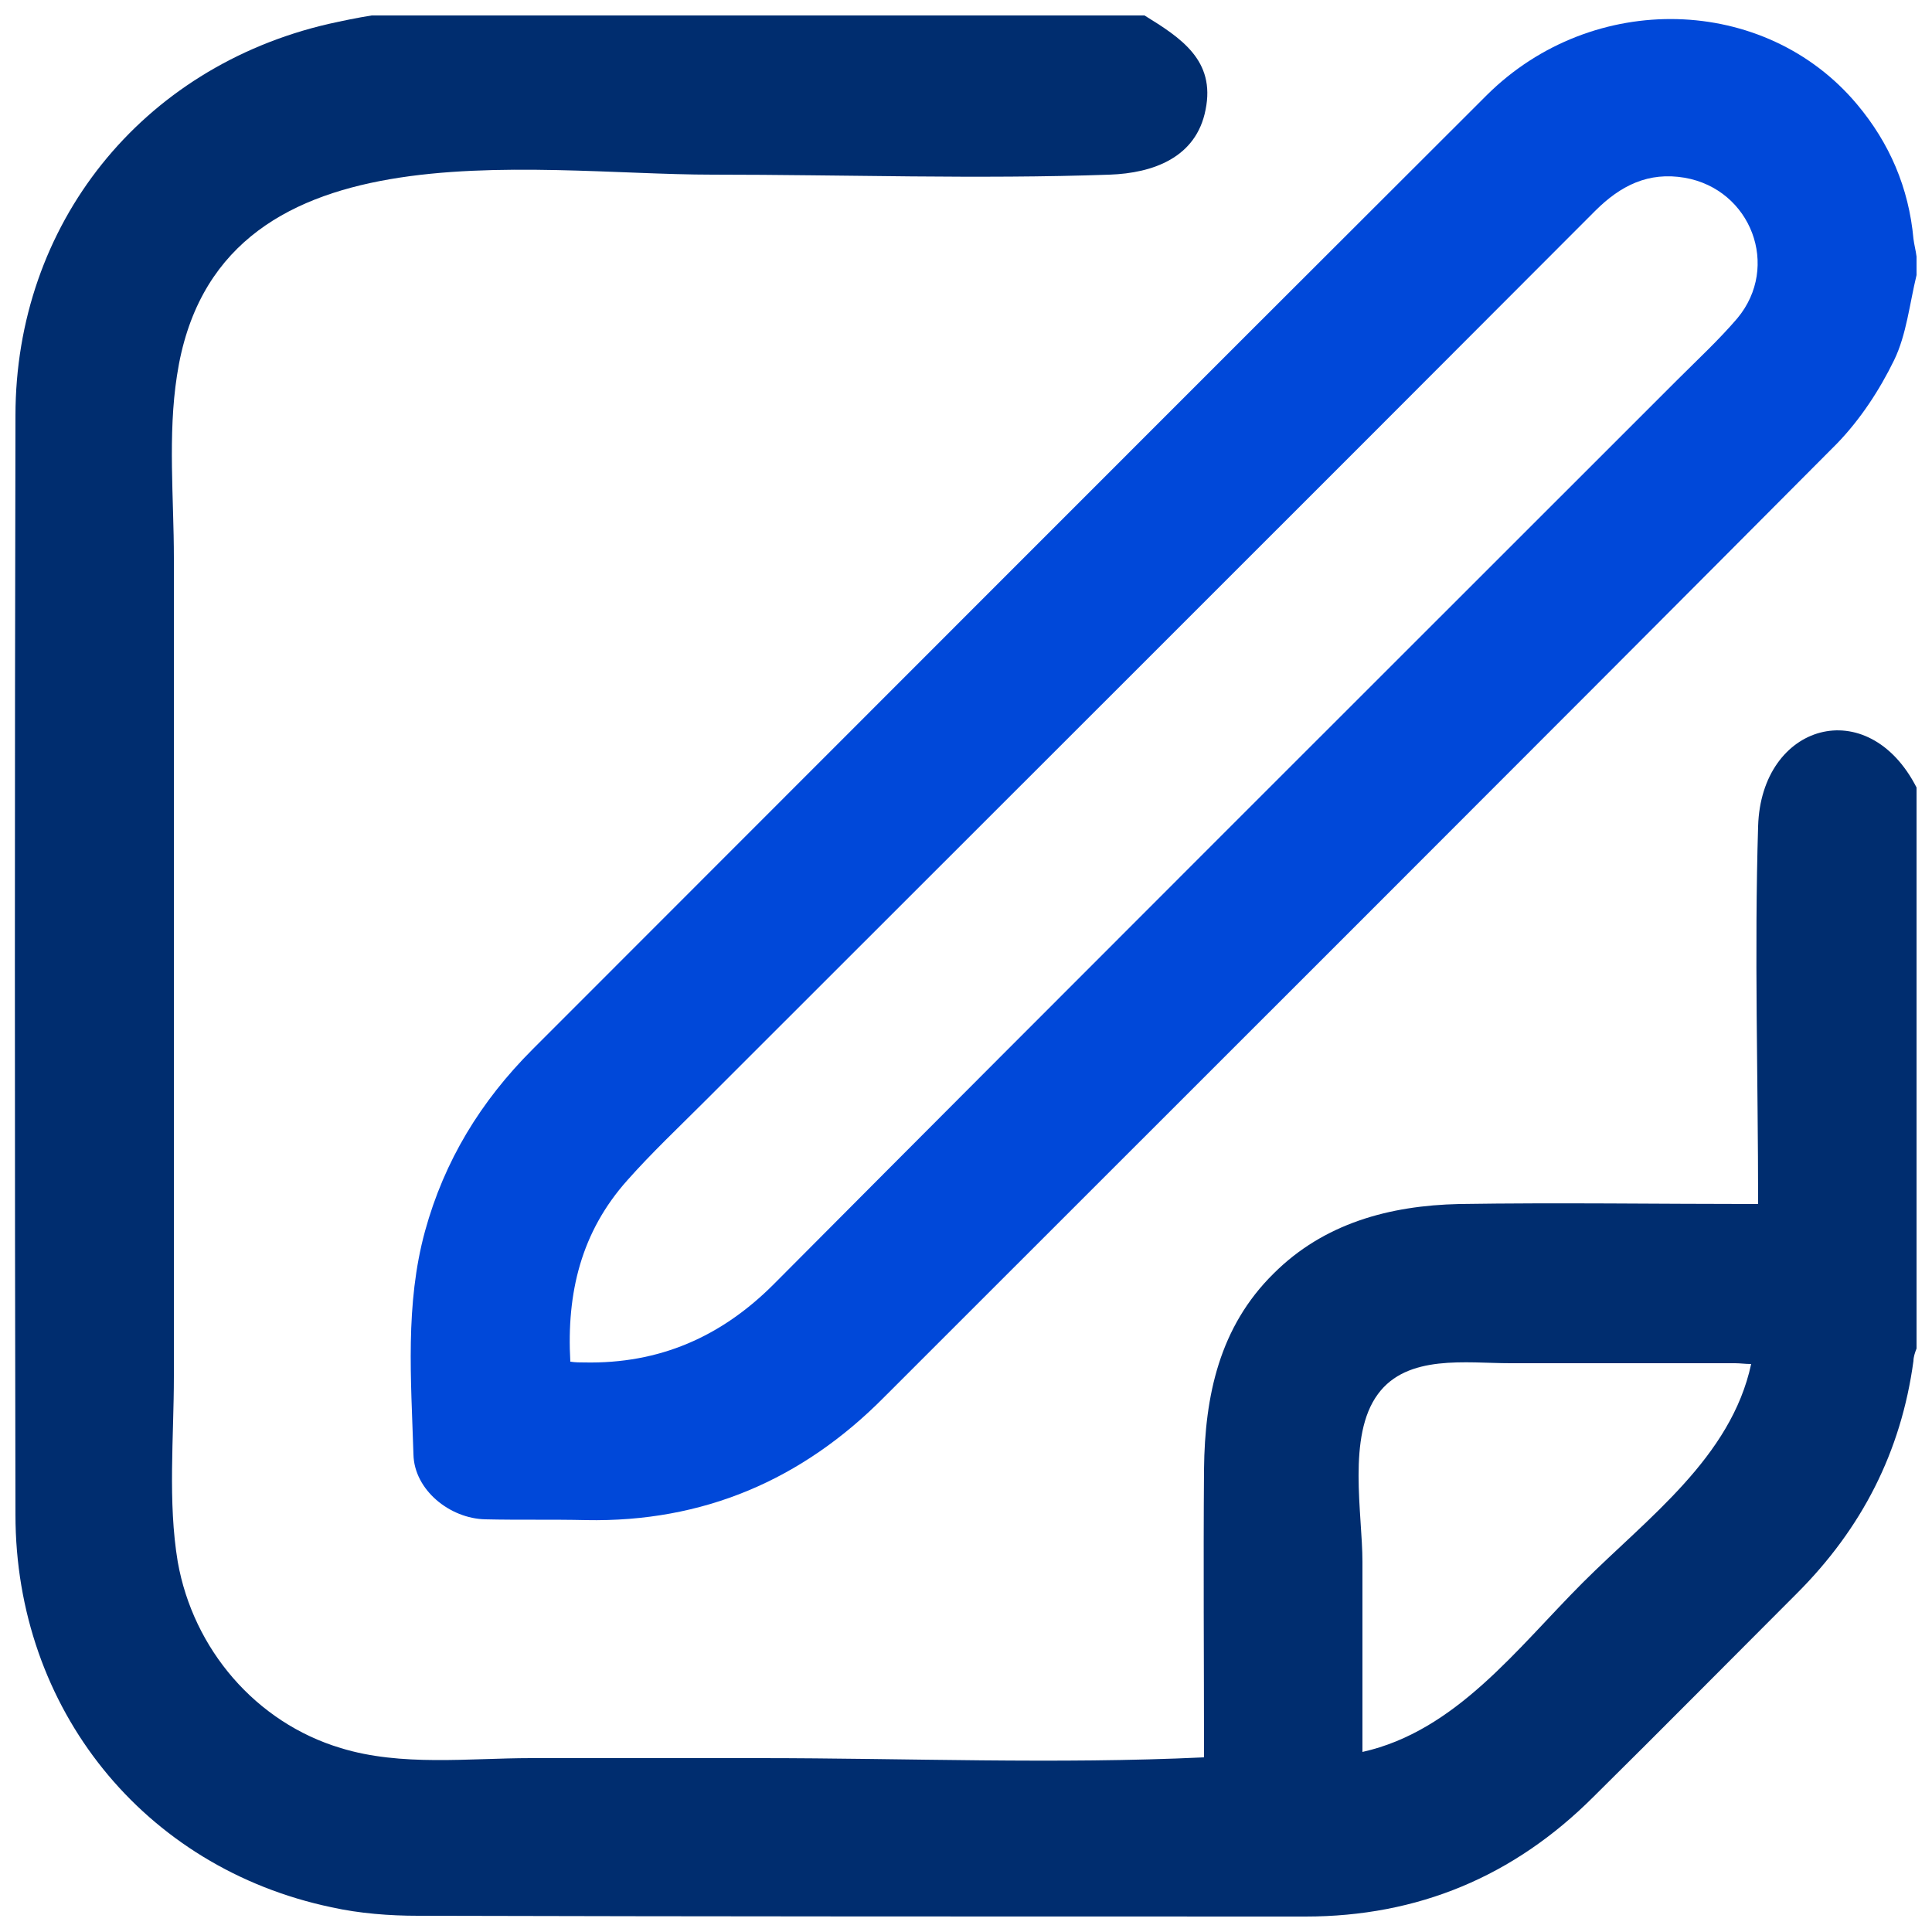
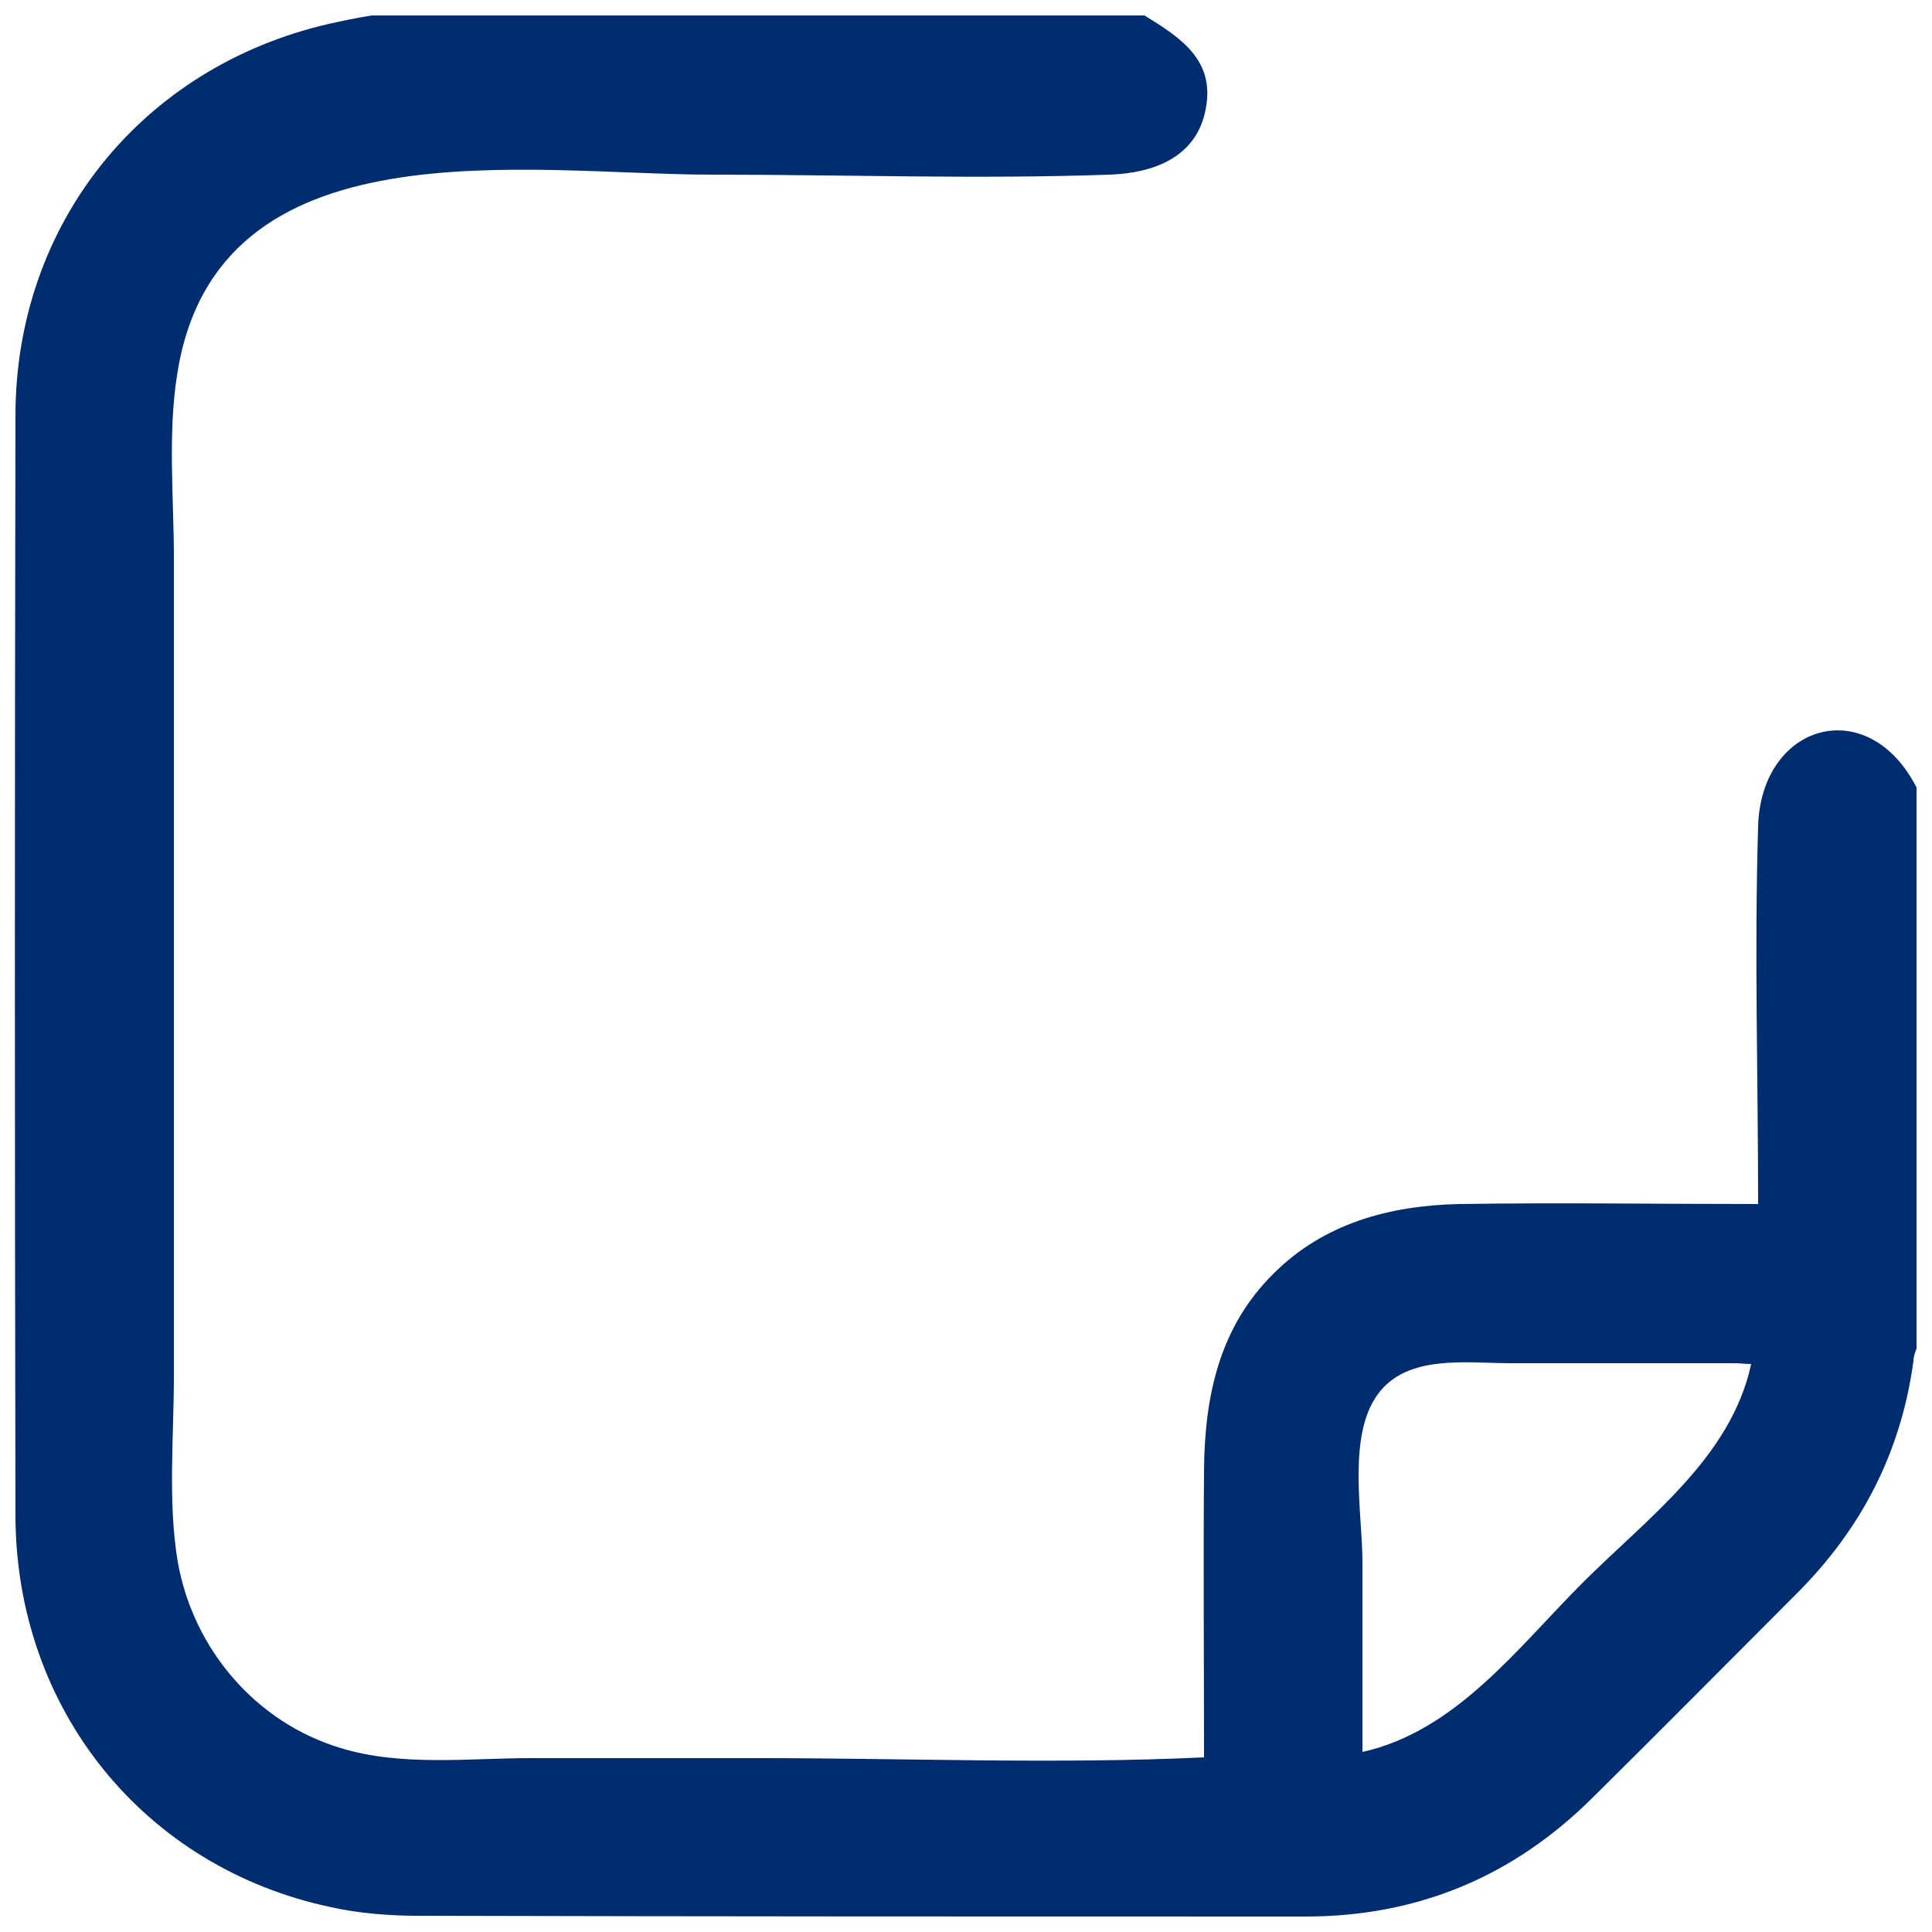
<svg xmlns="http://www.w3.org/2000/svg" id="Layer_1" x="0px" y="0px" viewBox="0 0 250 250" style="enable-background:new 0 0 250 250;" xml:space="preserve">
  <style type="text/css"> .st0{fill:#002D6F;} .st1{fill:#0048D9;} .st2{fill:#002E6F;} </style>
  <g>
    <path class="st0" d="M148.1,2c4.7,2.9,9.2,5.8,7.9,12.2c-1.2,6.2-6.8,8.2-12.4,8.4c-17.1,0.6-34.3,0-51.4,0 c-23.9,0-64.3-7.1-69.3,26c-1.2,7.7-0.4,15.9-0.4,23.6c0,9.3,0,18.5,0,27.8c0,17.2,0,34.4,0,51.6c0,8.8,0,17.6,0,26.5 c0,7.9-0.8,16.2,0.5,24c2,11.3,10.1,20.8,21.1,24.1c7.8,2.4,16.6,1.3,24.6,1.3c9.9,0,19.7,0,29.6,0c19.1,0,38.4,0.8,57.5-0.1 c0-12.4-0.1-24.8,0-37.3c0.1-9.5,2-18.4,9-25.3c6.5-6.5,15-8.8,24-9c12.9-0.2,25.8,0,38.7,0c0-16.3-0.5-32.6,0-48.9 c0.4-13.3,14.2-17.3,20.5-5c0,24.2,0,48.4,0,72.6c-0.2,0.5-0.4,1.1-0.4,1.6c-1.6,11.8-6.7,21.7-15.1,30.1 c-8.8,8.8-17.5,17.6-26.3,26.3c-10.3,10.3-22.7,15.5-37.3,15.5c-38.3,0-76.5,0-114.8-0.1c-3.7,0-7.6-0.3-11.2-1.1 C18.6,241.7,2,221.1,2,196c-0.1-47.4-0.1-94.8,0-142.2C2,29,18.3,8.7,42.5,3.1c1.8-0.4,3.7-0.8,5.6-1.1C81.4,2,114.8,2,148.1,2z M226.6,176.5c-0.8,0-1.4-0.1-2.1-0.1c-9.7,0-19.4,0-29.1,0c-5.6,0-13.3-1.2-17.1,4c-4,5.4-2,15.5-2,21.7c0,8.2,0,16.4,0,24.6 c12.1-2.7,20-13.4,28.5-21.9C213.2,196.4,224,188.6,226.6,176.5z" />
-     <path class="st1" d="M248,35.6c-0.9,3.7-1.3,7.7-2.9,11c-1.9,3.9-4.4,7.7-7.4,10.8c-41,41.2-82.2,82.3-123.3,123.4 C103.8,191.5,91,197,75.8,196.7c-4.3-0.1-8.7,0-13-0.1c-4.6-0.1-9.2-3.8-9.3-8.4c-0.3-9.7-1.1-19.4,1.5-28.9 c2.5-9.1,7.2-16.8,13.9-23.5c41.2-41.2,82.3-82.4,123.5-123.5c13.7-13.6,36-13,47.9,1.2c4.2,5,6.7,10.8,7.3,17.4 c0.1,0.8,0.3,1.5,0.4,2.3C248,34,248,34.8,248,35.6z M73.8,176.2c0.7,0.1,1.2,0.1,1.8,0.1c9.7,0.2,17.7-3.3,24.5-10.1 c38.9-39.1,78-78.1,117-117.1c2.6-2.6,5.3-5.1,7.7-7.9c5.6-6.7,1.8-16.7-6.8-18.2c-4.7-0.8-8.3,1-11.6,4.3 C168,65.8,129.5,104.2,91.1,142.6c-3.3,3.3-6.8,6.6-9.9,10.1C75.2,159.4,73.3,167.3,73.8,176.2z" />
  </g>
</svg>